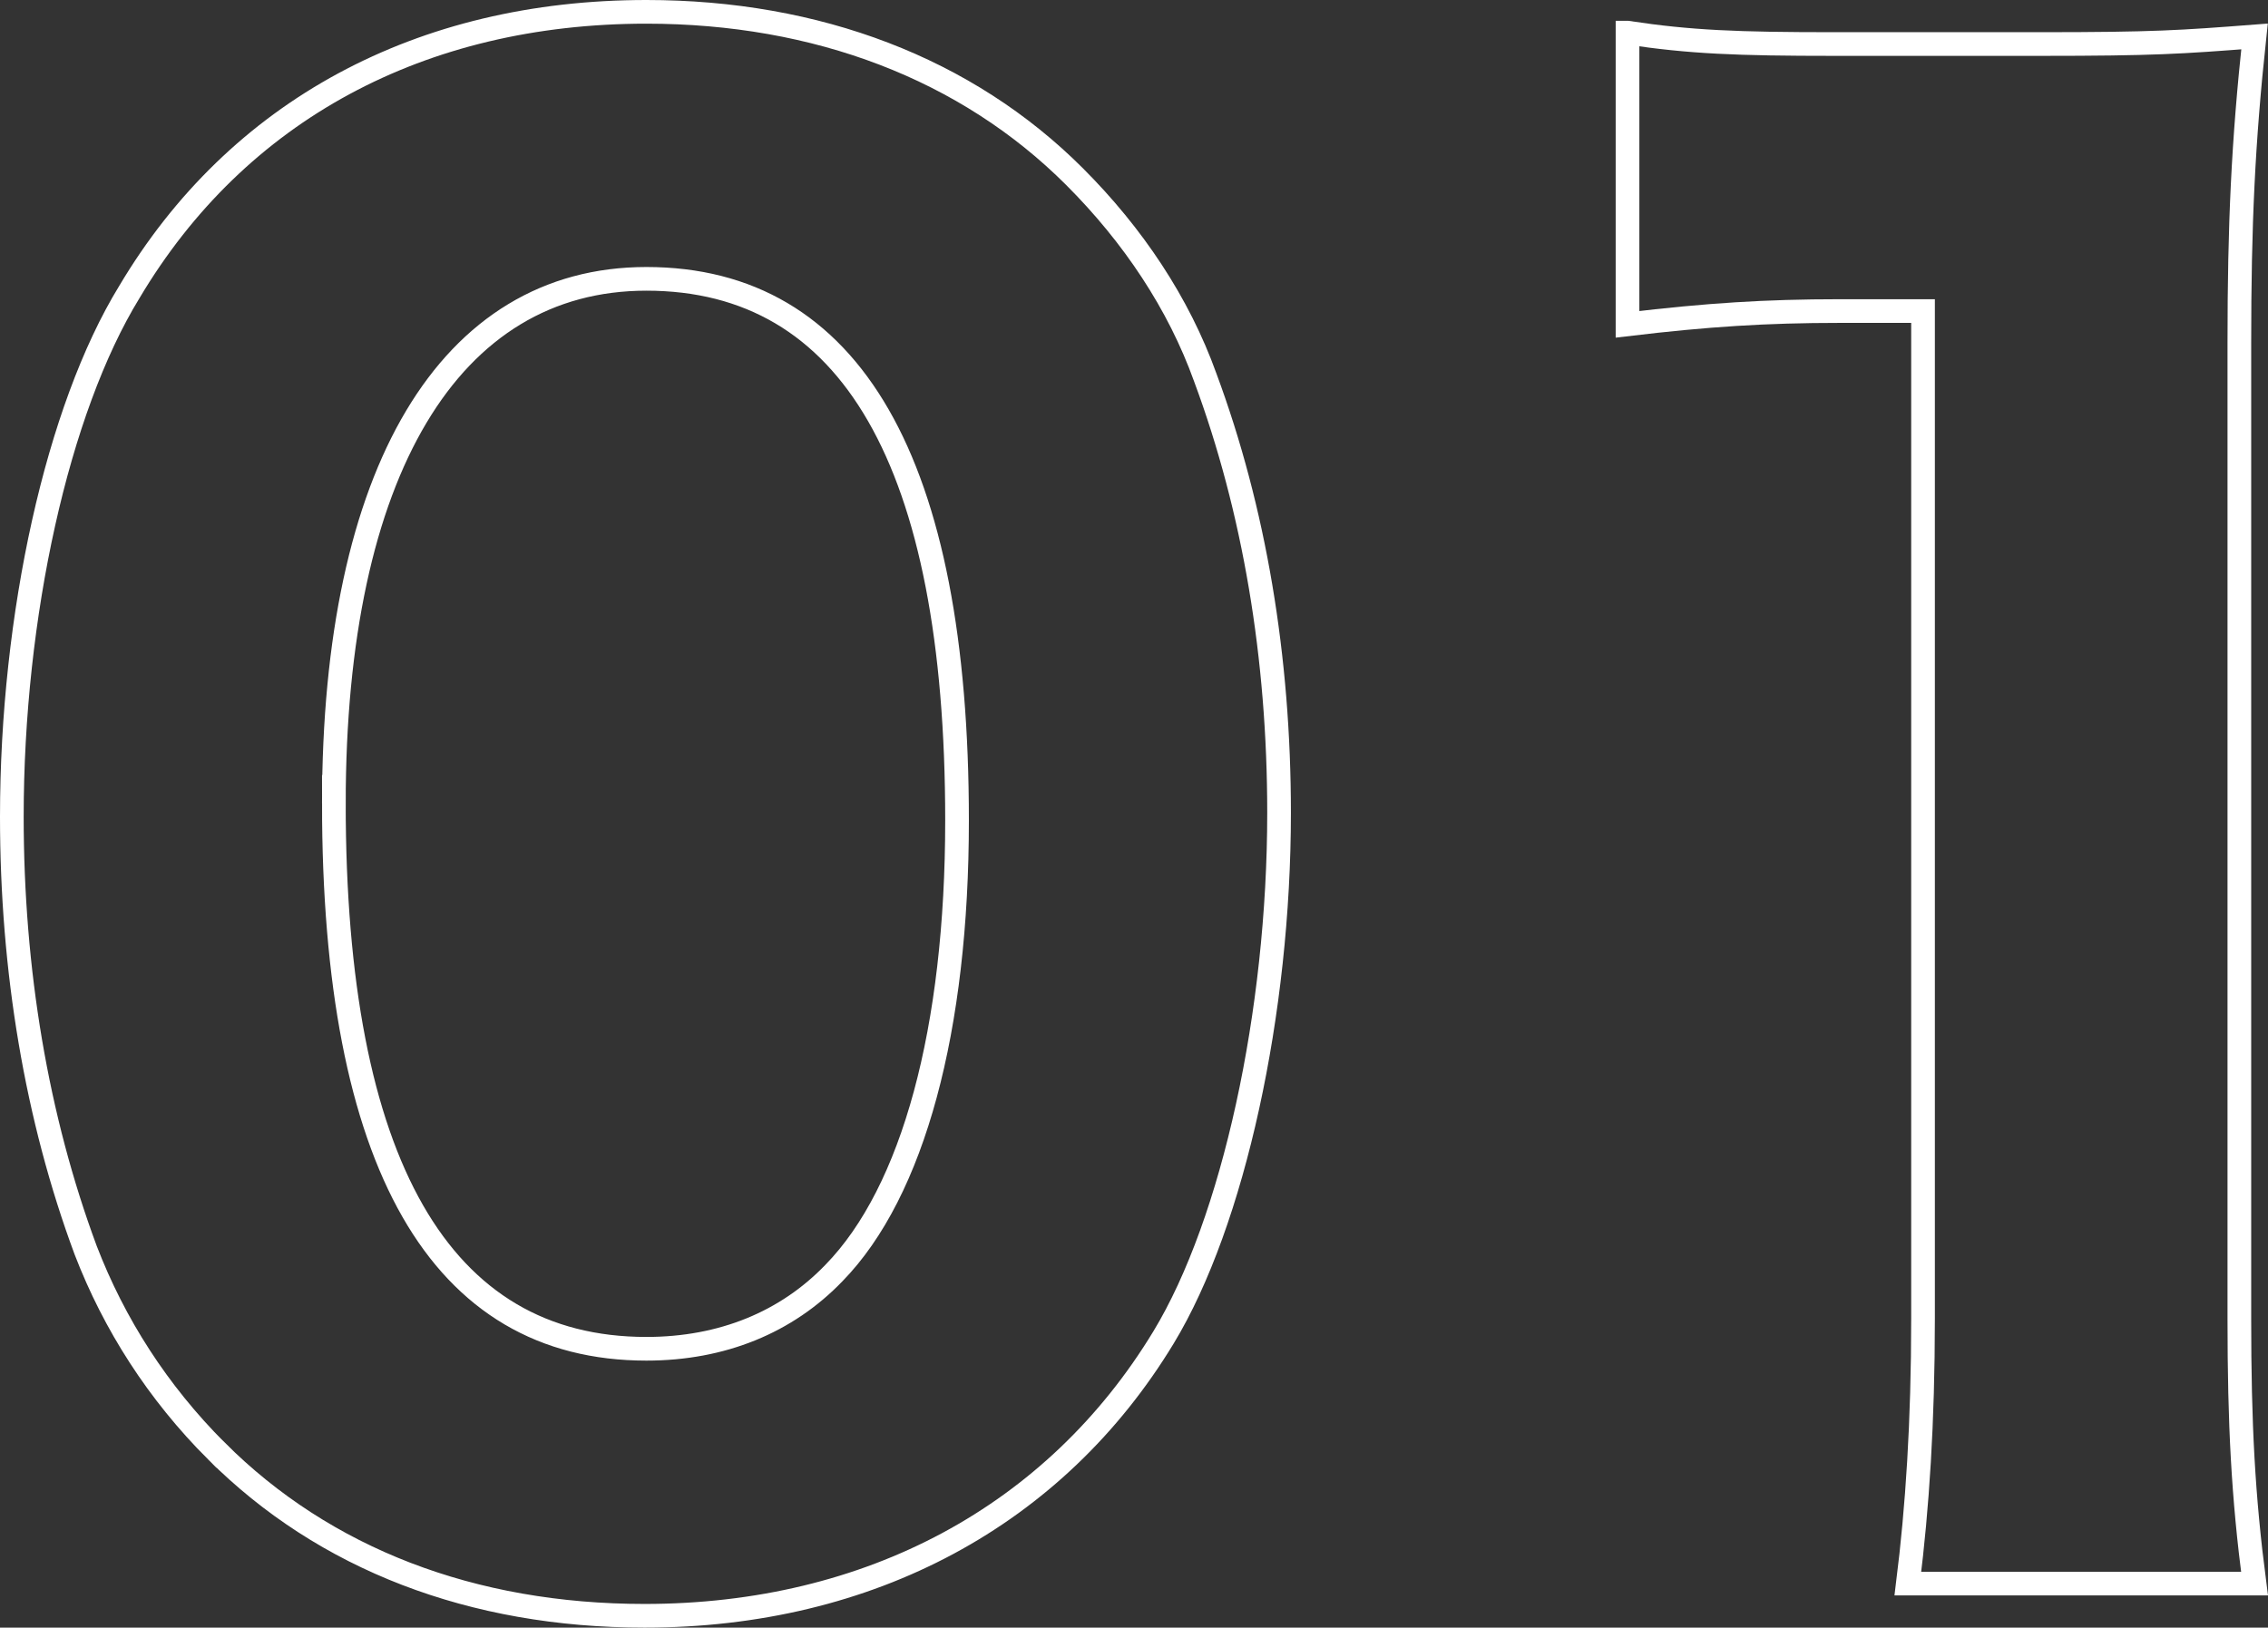
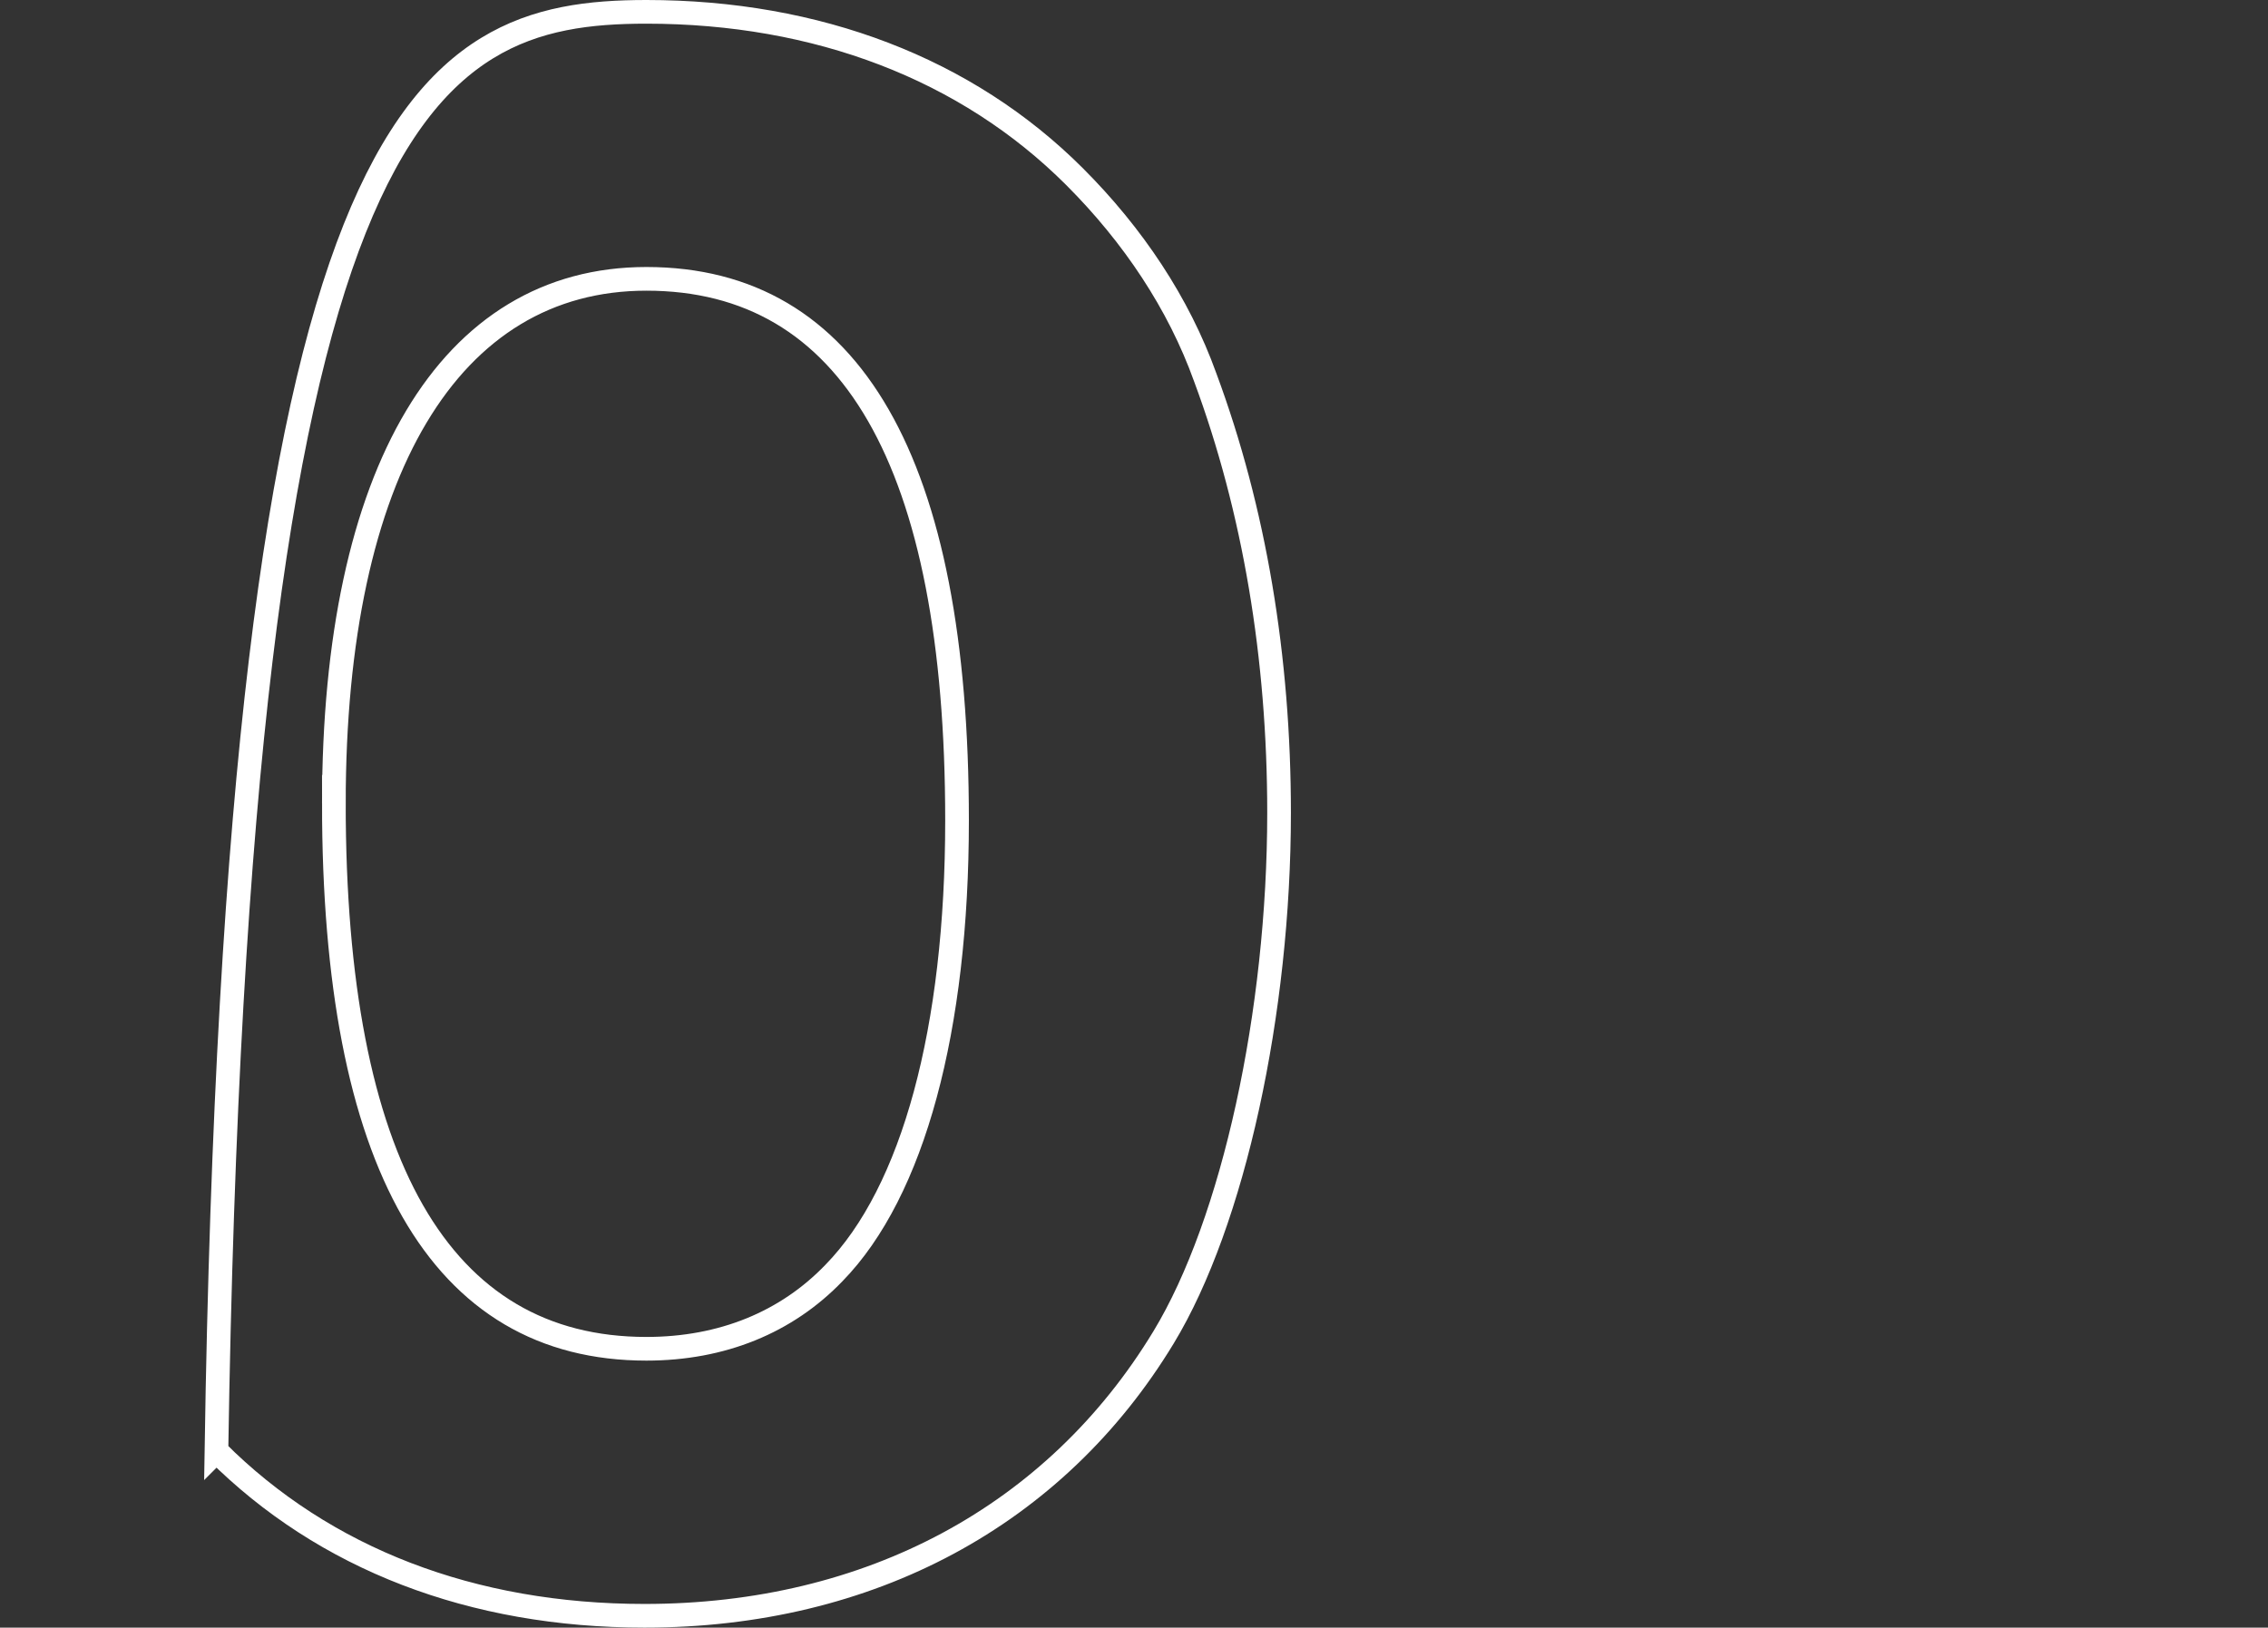
<svg xmlns="http://www.w3.org/2000/svg" id="b" width="95.79" height="68.762" viewBox="0 0 95.79 68.762">
  <rect x="0" y="0" width="95.79" height="68.762" fill="#333333" stroke="none" />
  <g id="c">
-     <path d="M9.141,61.302c-2.48-2.48-4.32-5.36-5.521-8.48-2.08-5.6-3.12-11.84-3.12-18.32,0-8.48,1.92-17.2,4.96-22.16C10.021,4.66,17.781.5,27.301.5c7.2,0,13.521,2.4,18.081,6.96,2.48,2.48,4.4,5.36,5.52,8.48,2.08,5.601,3.12,11.841,3.12,18.4,0,8.4-1.92,17.28-4.88,22.161-4.56,7.52-12.4,11.76-21.92,11.76-7.28,0-13.52-2.4-18.08-6.96ZM14.101,33.941c0,15.2,4.48,23.04,13.2,23.04,3.2,0,5.92-1.12,7.92-3.2,3.36-3.439,5.2-10.32,5.2-19.12,0-15.12-4.48-22.881-13.12-22.881-8.32,0-13.2,8.16-13.2,22.161Z" fill="none" stroke="#fff" stroke-miterlimit="10" />
-     <path d="M68.74,1.38c2.64.4,4.64.48,8.72.48h8.72c4.8,0,5.92-.08,9.04-.32-.48,4.48-.64,7.92-.64,12.961v41.2c0,4.48.16,7.521.64,11.2h-14.64c.4-3.2.64-6.8.64-11.2V13.141h-3.521c-3.12,0-5.6.16-8.96.56V1.38Z" fill="none" stroke="#fff" stroke-miterlimit="10" />
+     <path d="M9.141,61.302C10.021,4.66,17.781.5,27.301.5c7.2,0,13.521,2.4,18.081,6.96,2.48,2.48,4.4,5.36,5.52,8.48,2.08,5.601,3.12,11.841,3.12,18.4,0,8.4-1.92,17.28-4.88,22.161-4.56,7.52-12.4,11.76-21.92,11.76-7.28,0-13.52-2.4-18.08-6.96ZM14.101,33.941c0,15.2,4.48,23.04,13.2,23.04,3.2,0,5.92-1.12,7.92-3.2,3.36-3.439,5.2-10.32,5.2-19.12,0-15.12-4.48-22.881-13.12-22.881-8.32,0-13.2,8.16-13.2,22.161Z" fill="none" stroke="#fff" stroke-miterlimit="10" />
  </g>
</svg>